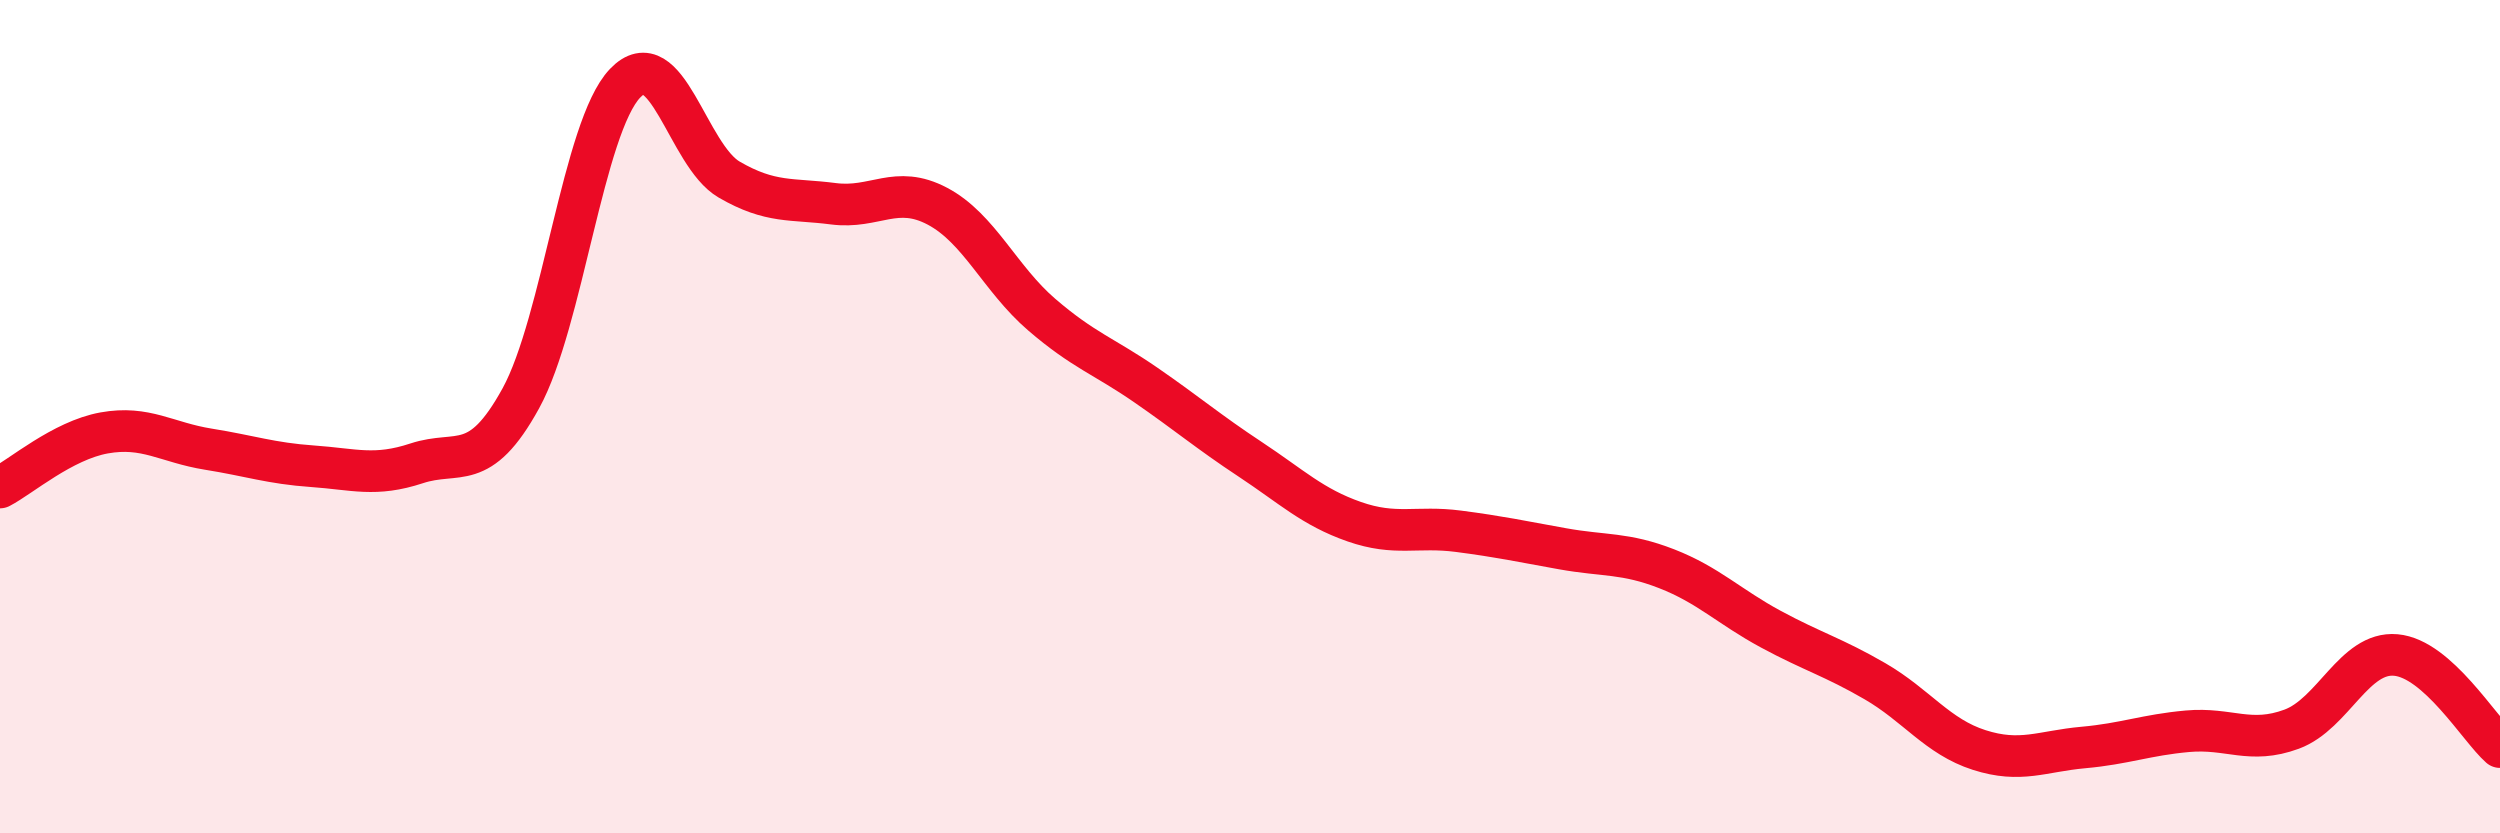
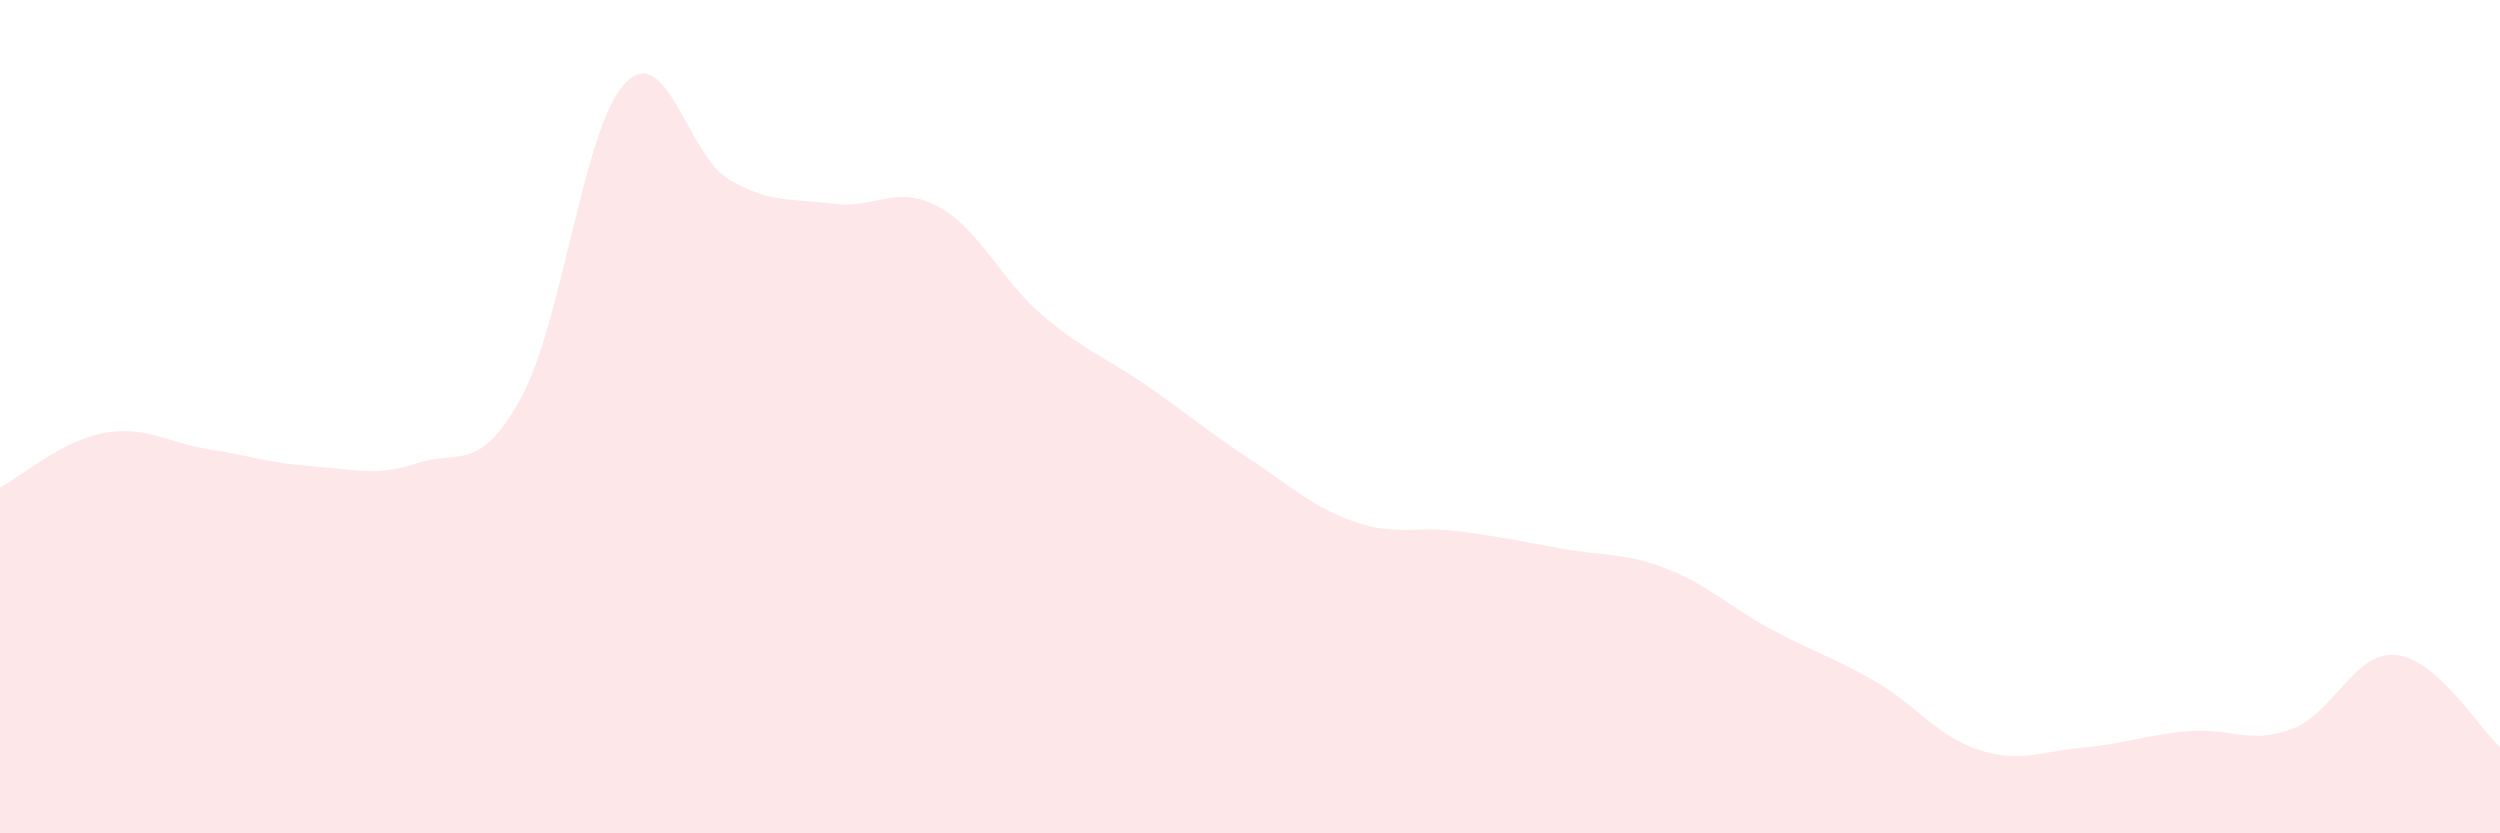
<svg xmlns="http://www.w3.org/2000/svg" width="60" height="20" viewBox="0 0 60 20">
  <path d="M 0,11.7 C 0.5,11.44 1.5,10.57 2.5,10.39 C 3.5,10.21 4,10.62 5,10.78 C 6,10.94 6.5,11.12 7.5,11.19 C 8.5,11.26 9,11.45 10,11.12 C 11,10.79 11.5,11.38 12.5,9.56 C 13.5,7.74 14,3.05 15,2 C 16,0.95 16.5,3.73 17.5,4.31 C 18.5,4.89 19,4.76 20,4.89 C 21,5.02 21.5,4.42 22.5,4.95 C 23.5,5.48 24,6.69 25,7.55 C 26,8.41 26.5,8.55 27.5,9.24 C 28.5,9.93 29,10.36 30,11.02 C 31,11.68 31.5,12.17 32.5,12.52 C 33.5,12.87 34,12.62 35,12.75 C 36,12.88 36.5,12.99 37.5,13.17 C 38.5,13.35 39,13.26 40,13.65 C 41,14.04 41.5,14.56 42.5,15.1 C 43.5,15.64 44,15.77 45,16.35 C 46,16.93 46.5,17.68 47.5,18 C 48.5,18.32 49,18.03 50,17.94 C 51,17.85 51.5,17.64 52.5,17.55 C 53.5,17.46 54,17.87 55,17.5 C 56,17.13 56.5,15.63 57.5,15.72 C 58.5,15.81 59.5,17.49 60,17.93L60 20L0 20Z" fill="#EB0A25" opacity="0.1" stroke-linecap="round" stroke-linejoin="round" />
-   <path d="M 0,11.7 C 0.5,11.44 1.5,10.57 2.5,10.39 C 3.5,10.21 4,10.62 5,10.78 C 6,10.94 6.5,11.12 7.5,11.19 C 8.5,11.26 9,11.45 10,11.12 C 11,10.79 11.5,11.38 12.5,9.56 C 13.5,7.74 14,3.05 15,2 C 16,0.95 16.5,3.73 17.5,4.31 C 18.5,4.89 19,4.76 20,4.89 C 21,5.02 21.5,4.42 22.5,4.95 C 23.5,5.48 24,6.69 25,7.55 C 26,8.41 26.5,8.55 27.5,9.24 C 28.5,9.93 29,10.36 30,11.02 C 31,11.68 31.5,12.17 32.5,12.52 C 33.5,12.87 34,12.62 35,12.75 C 36,12.88 36.5,12.99 37.5,13.17 C 38.5,13.35 39,13.26 40,13.65 C 41,14.04 41.5,14.56 42.5,15.1 C 43.5,15.64 44,15.77 45,16.35 C 46,16.93 46.5,17.68 47.5,18 C 48.5,18.32 49,18.03 50,17.94 C 51,17.85 51.5,17.64 52.5,17.55 C 53.5,17.46 54,17.87 55,17.5 C 56,17.13 56.5,15.63 57.5,15.72 C 58.5,15.81 59.5,17.49 60,17.93" stroke="#EB0A25" stroke-width="1" fill="none" stroke-linecap="round" stroke-linejoin="round" />
</svg>